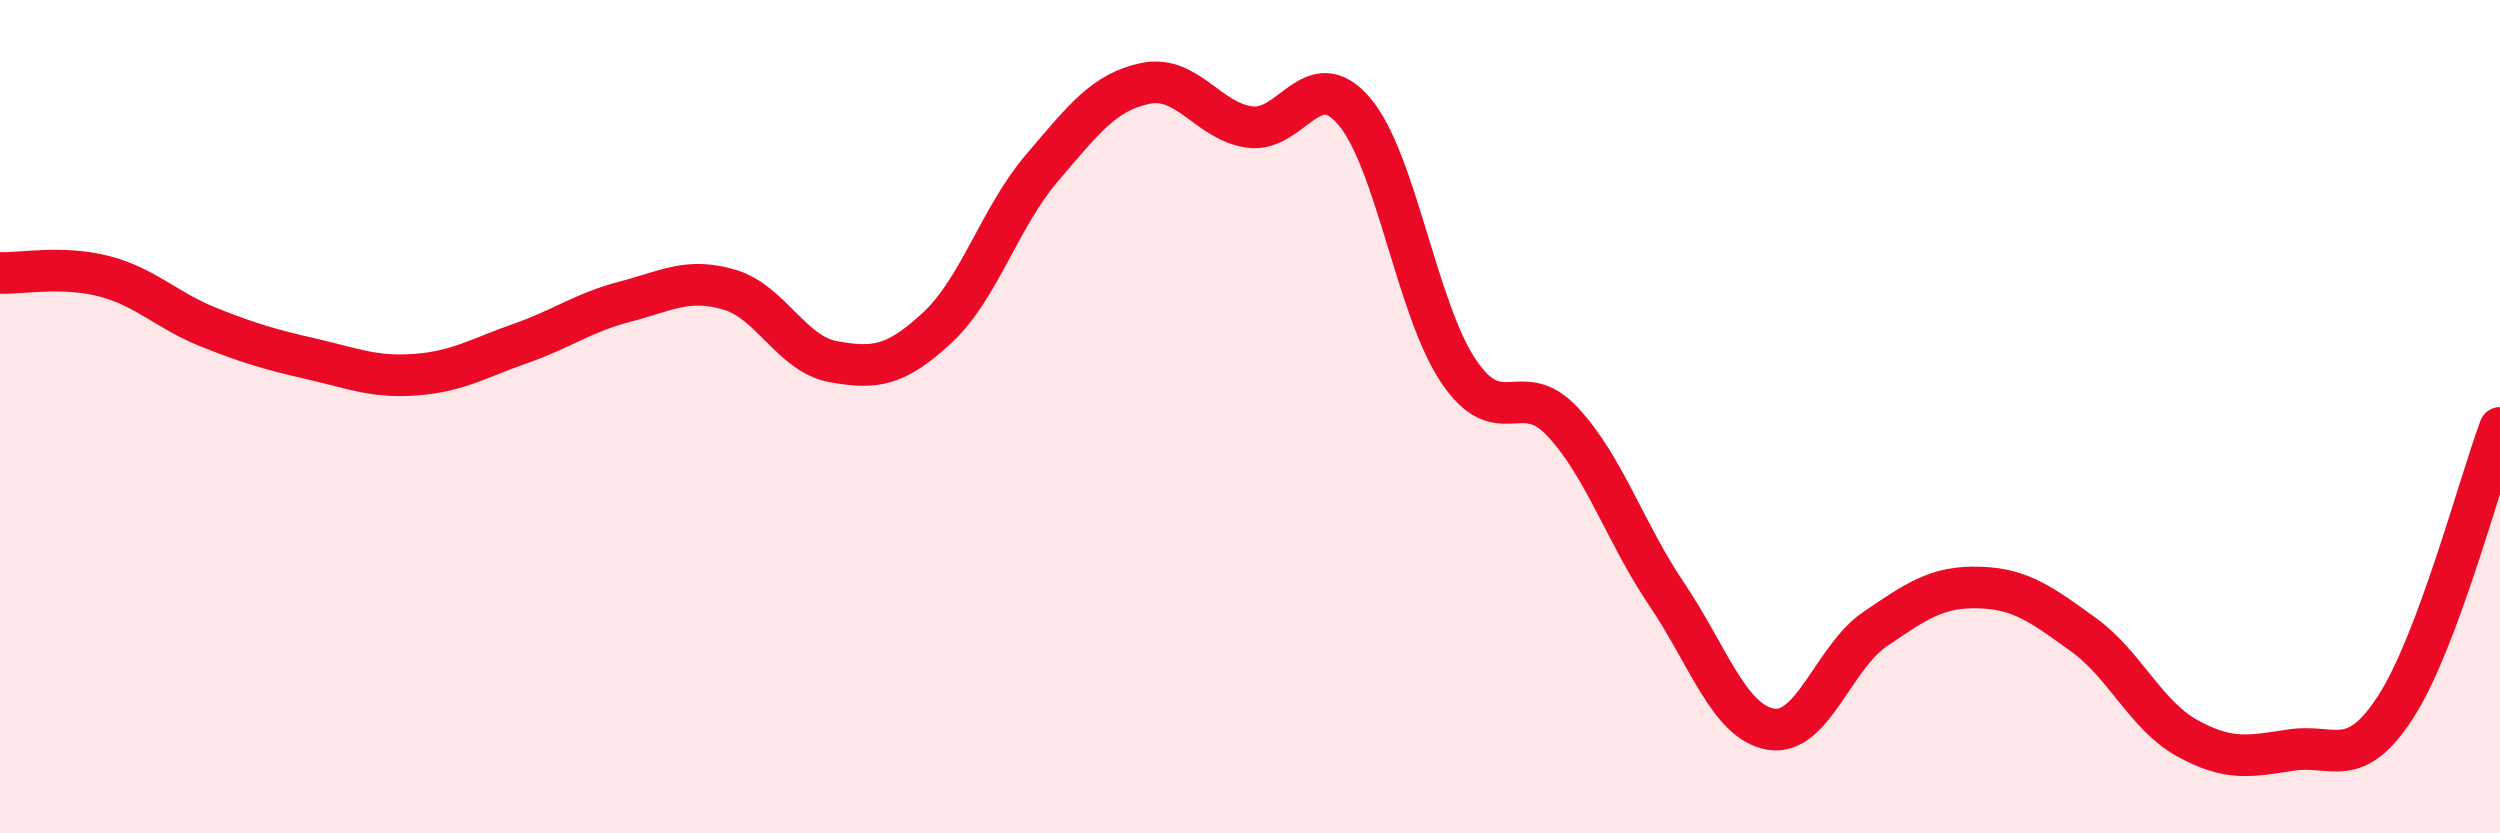
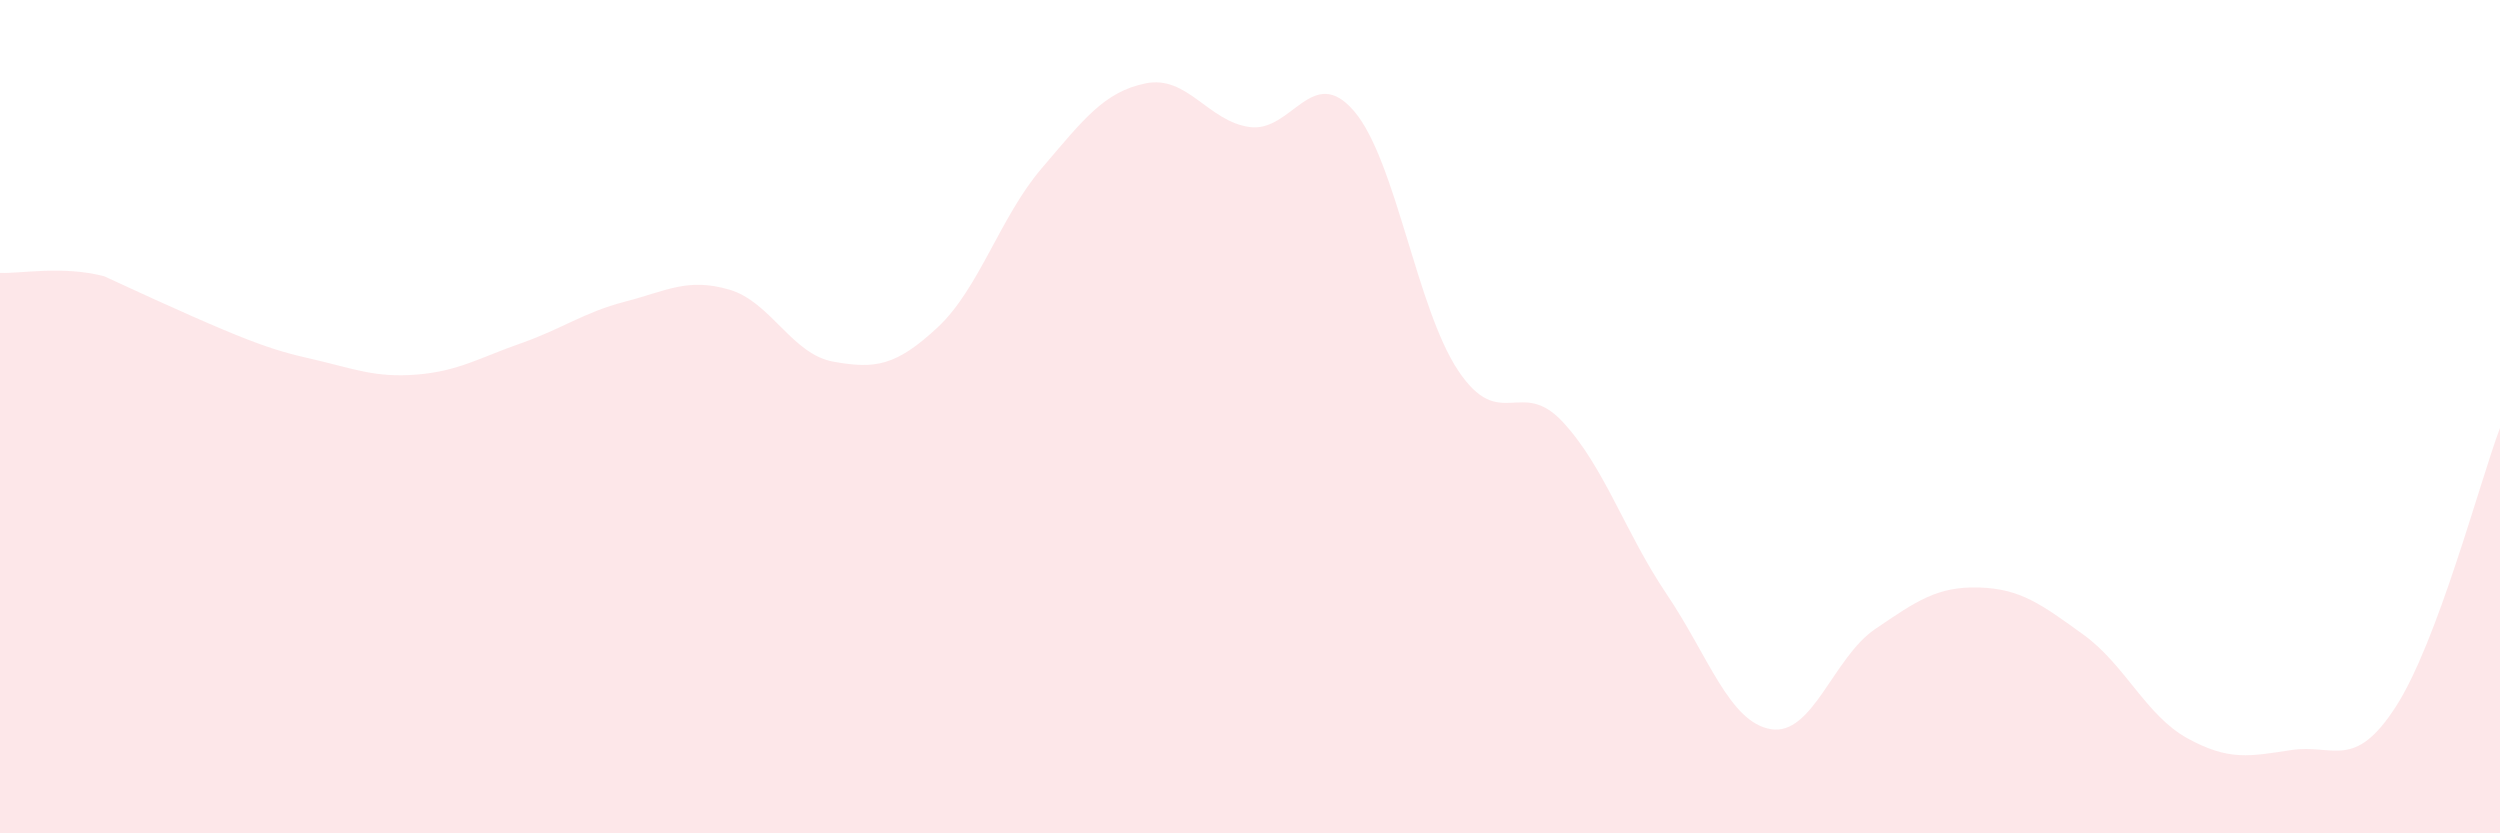
<svg xmlns="http://www.w3.org/2000/svg" width="60" height="20" viewBox="0 0 60 20">
-   <path d="M 0,6.55 C 0.5,6.57 1.5,6.37 2.5,6.63 C 3.5,6.89 4,7.45 5,7.85 C 6,8.25 6.5,8.39 7.5,8.62 C 8.5,8.85 9,9.07 10,8.99 C 11,8.91 11.5,8.59 12.5,8.24 C 13.5,7.89 14,7.5 15,7.24 C 16,6.98 16.5,6.66 17.5,6.95 C 18.5,7.24 19,8.5 20,8.68 C 21,8.86 21.5,8.79 22.5,7.86 C 23.5,6.93 24,5.21 25,4.04 C 26,2.87 26.5,2.2 27.5,2 C 28.5,1.8 29,2.92 30,3.05 C 31,3.18 31.5,1.5 32.5,2.67 C 33.5,3.84 34,7.41 35,8.9 C 36,10.39 36.5,9.05 37.5,10.12 C 38.5,11.19 39,12.78 40,14.26 C 41,15.74 41.5,17.33 42.5,17.5 C 43.5,17.67 44,15.78 45,15.1 C 46,14.42 46.5,14.07 47.5,14.1 C 48.5,14.13 49,14.51 50,15.23 C 51,15.95 51.5,17.17 52.5,17.72 C 53.5,18.27 54,18.15 55,18 C 56,17.85 56.5,18.51 57.5,16.96 C 58.5,15.41 59.5,11.61 60,10.27L60 20L0 20Z" fill="#EB0A25" opacity="0.1" stroke-linecap="round" stroke-linejoin="round" />
-   <path d="M 0,6.55 C 0.5,6.57 1.5,6.37 2.5,6.63 C 3.5,6.89 4,7.45 5,7.85 C 6,8.25 6.5,8.39 7.5,8.62 C 8.5,8.85 9,9.07 10,8.99 C 11,8.91 11.5,8.59 12.5,8.24 C 13.5,7.89 14,7.5 15,7.24 C 16,6.98 16.5,6.66 17.5,6.95 C 18.5,7.24 19,8.5 20,8.68 C 21,8.86 21.5,8.79 22.5,7.86 C 23.5,6.93 24,5.21 25,4.04 C 26,2.87 26.5,2.2 27.5,2 C 28.5,1.8 29,2.92 30,3.05 C 31,3.18 31.5,1.5 32.5,2.67 C 33.5,3.84 34,7.41 35,8.9 C 36,10.39 36.5,9.05 37.5,10.12 C 38.5,11.19 39,12.78 40,14.26 C 41,15.74 41.5,17.33 42.5,17.5 C 43.5,17.67 44,15.78 45,15.1 C 46,14.42 46.5,14.07 47.5,14.1 C 48.5,14.13 49,14.51 50,15.23 C 51,15.95 51.5,17.17 52.5,17.72 C 53.5,18.27 54,18.15 55,18 C 56,17.85 56.5,18.51 57.5,16.96 C 58.5,15.41 59.5,11.61 60,10.27" stroke="#EB0A25" stroke-width="1" fill="none" stroke-linecap="round" stroke-linejoin="round" />
+   <path d="M 0,6.55 C 0.5,6.57 1.5,6.37 2.5,6.63 C 6,8.25 6.5,8.39 7.5,8.62 C 8.5,8.85 9,9.07 10,8.99 C 11,8.91 11.5,8.59 12.5,8.24 C 13.5,7.89 14,7.5 15,7.24 C 16,6.98 16.5,6.66 17.5,6.95 C 18.5,7.24 19,8.5 20,8.68 C 21,8.86 21.5,8.79 22.5,7.86 C 23.5,6.93 24,5.21 25,4.04 C 26,2.87 26.5,2.2 27.5,2 C 28.5,1.8 29,2.92 30,3.05 C 31,3.18 31.5,1.5 32.5,2.67 C 33.5,3.84 34,7.41 35,8.9 C 36,10.39 36.5,9.05 37.5,10.12 C 38.5,11.19 39,12.78 40,14.26 C 41,15.74 41.5,17.33 42.5,17.5 C 43.5,17.67 44,15.78 45,15.1 C 46,14.42 46.5,14.07 47.5,14.1 C 48.5,14.13 49,14.51 50,15.23 C 51,15.95 51.5,17.17 52.5,17.72 C 53.5,18.27 54,18.15 55,18 C 56,17.85 56.5,18.51 57.5,16.96 C 58.5,15.41 59.5,11.61 60,10.27L60 20L0 20Z" fill="#EB0A25" opacity="0.1" stroke-linecap="round" stroke-linejoin="round" />
</svg>